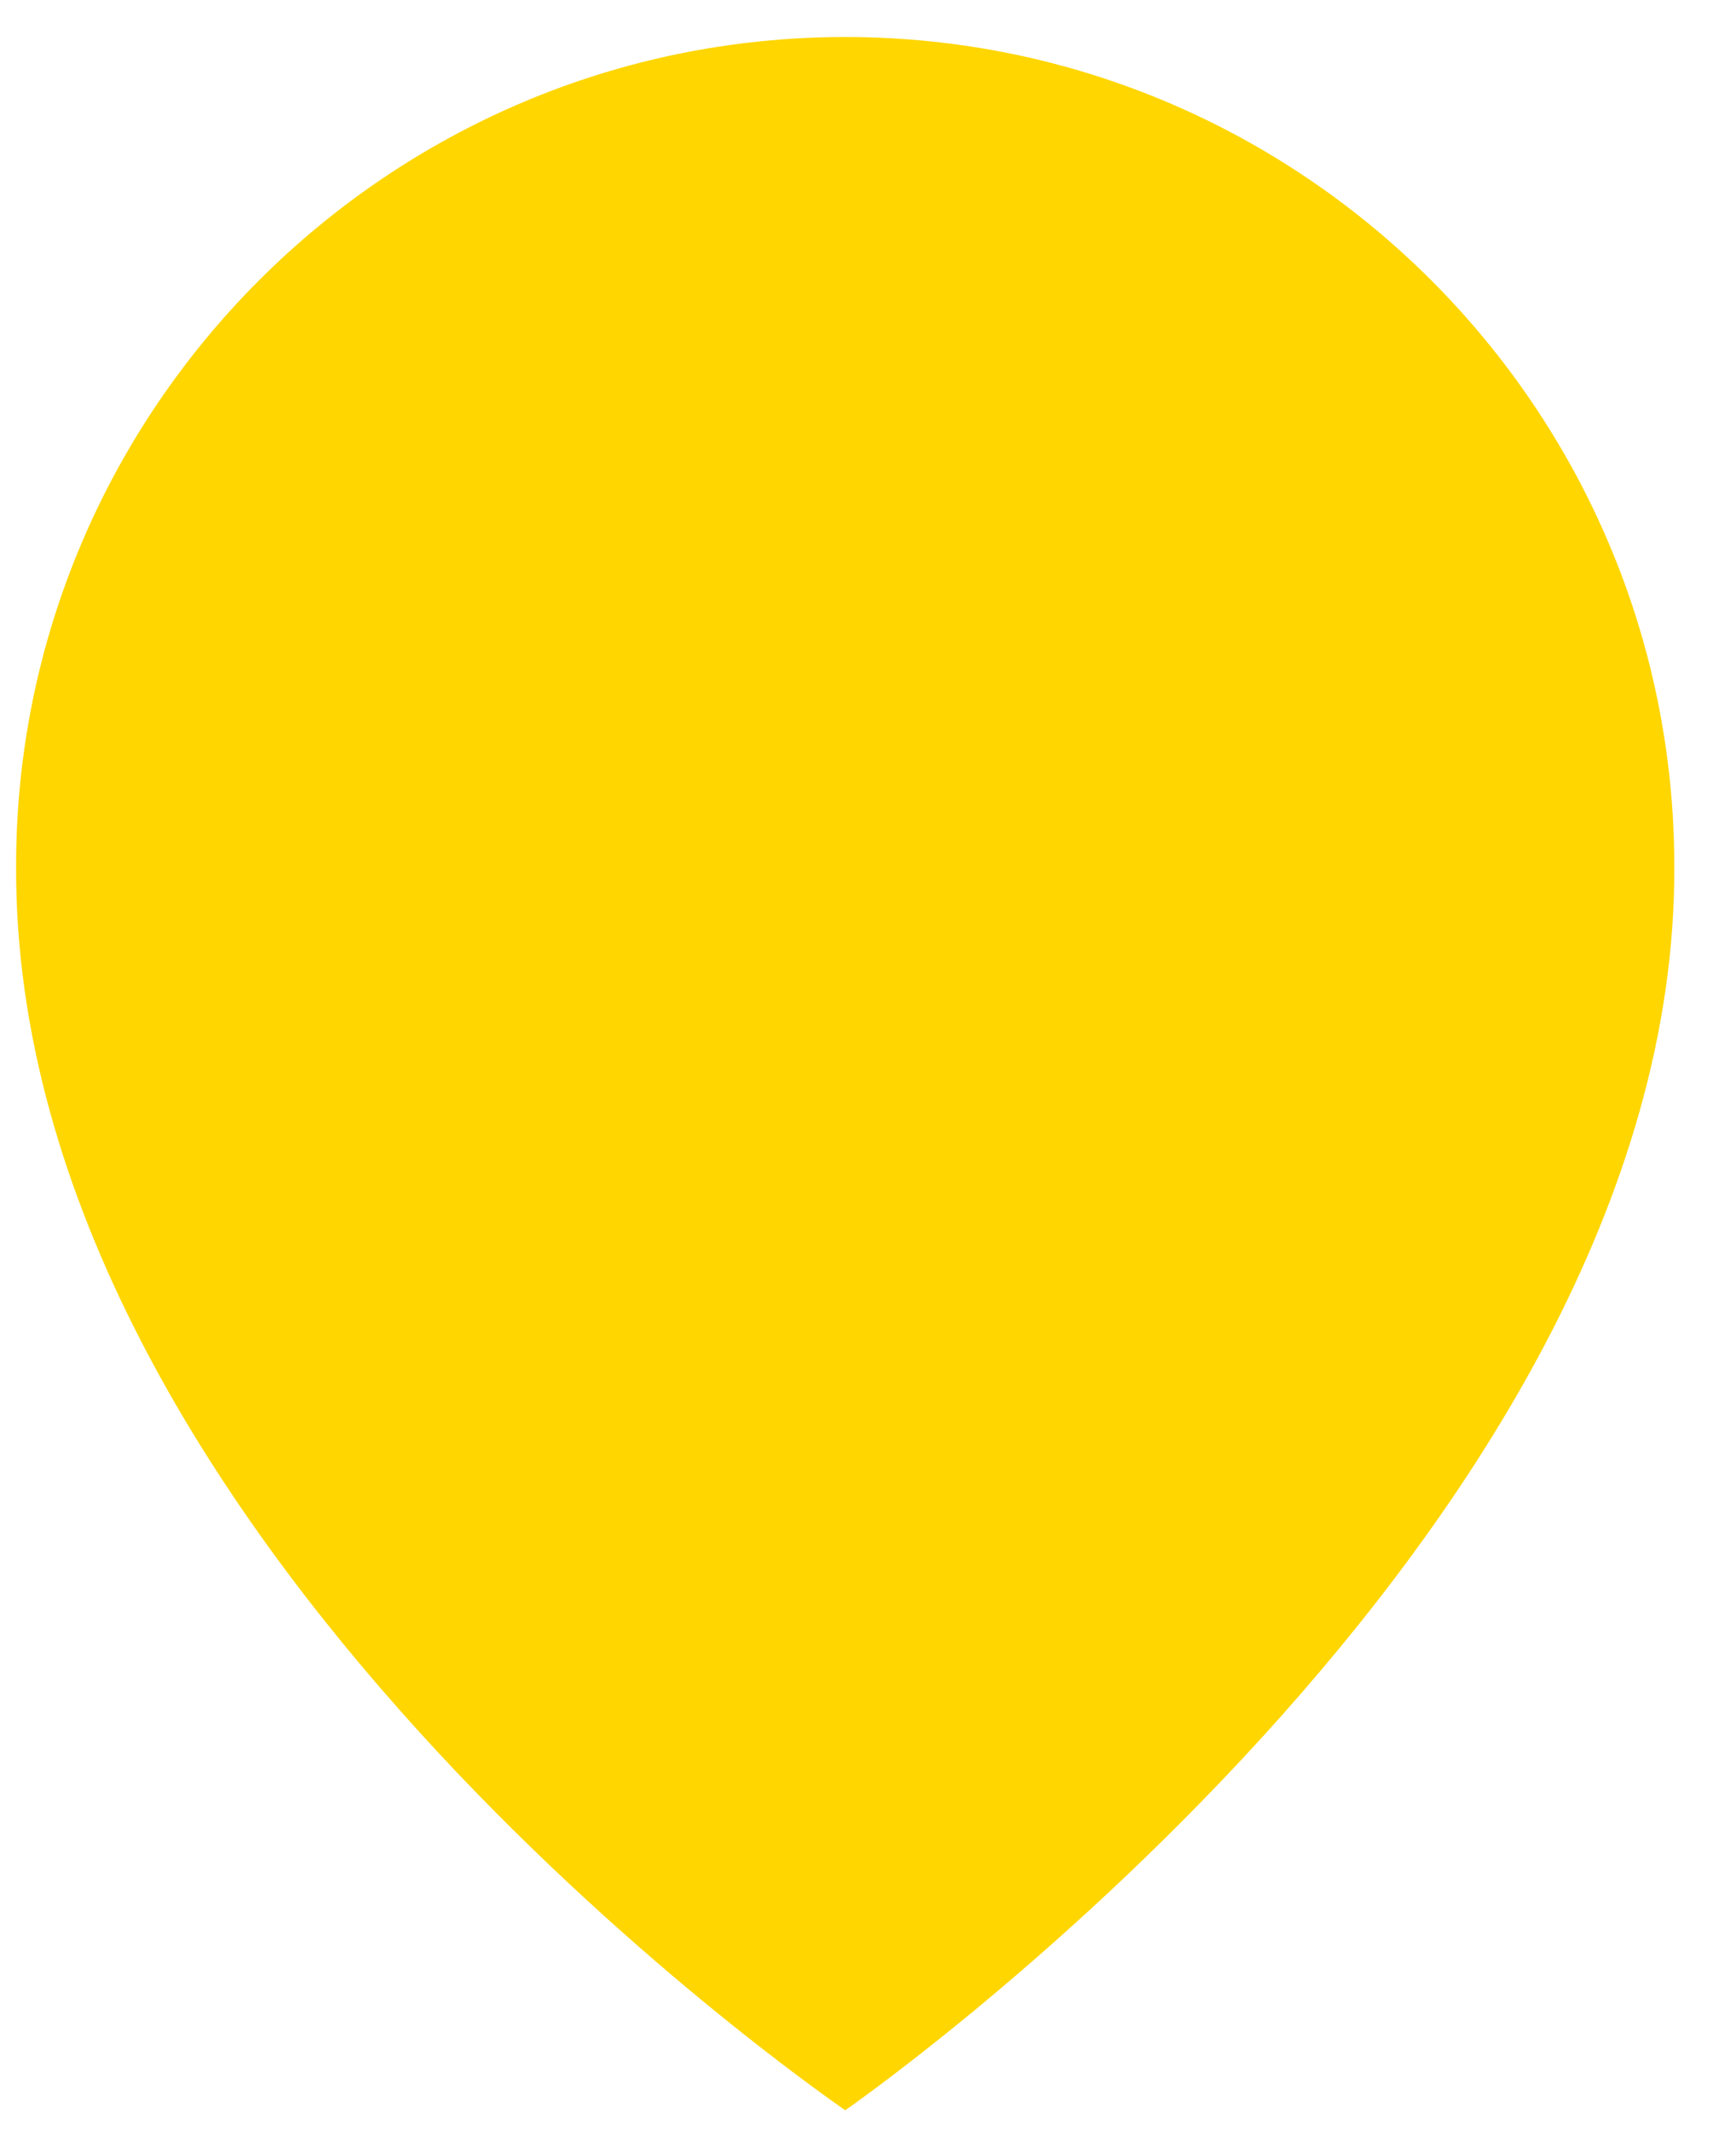
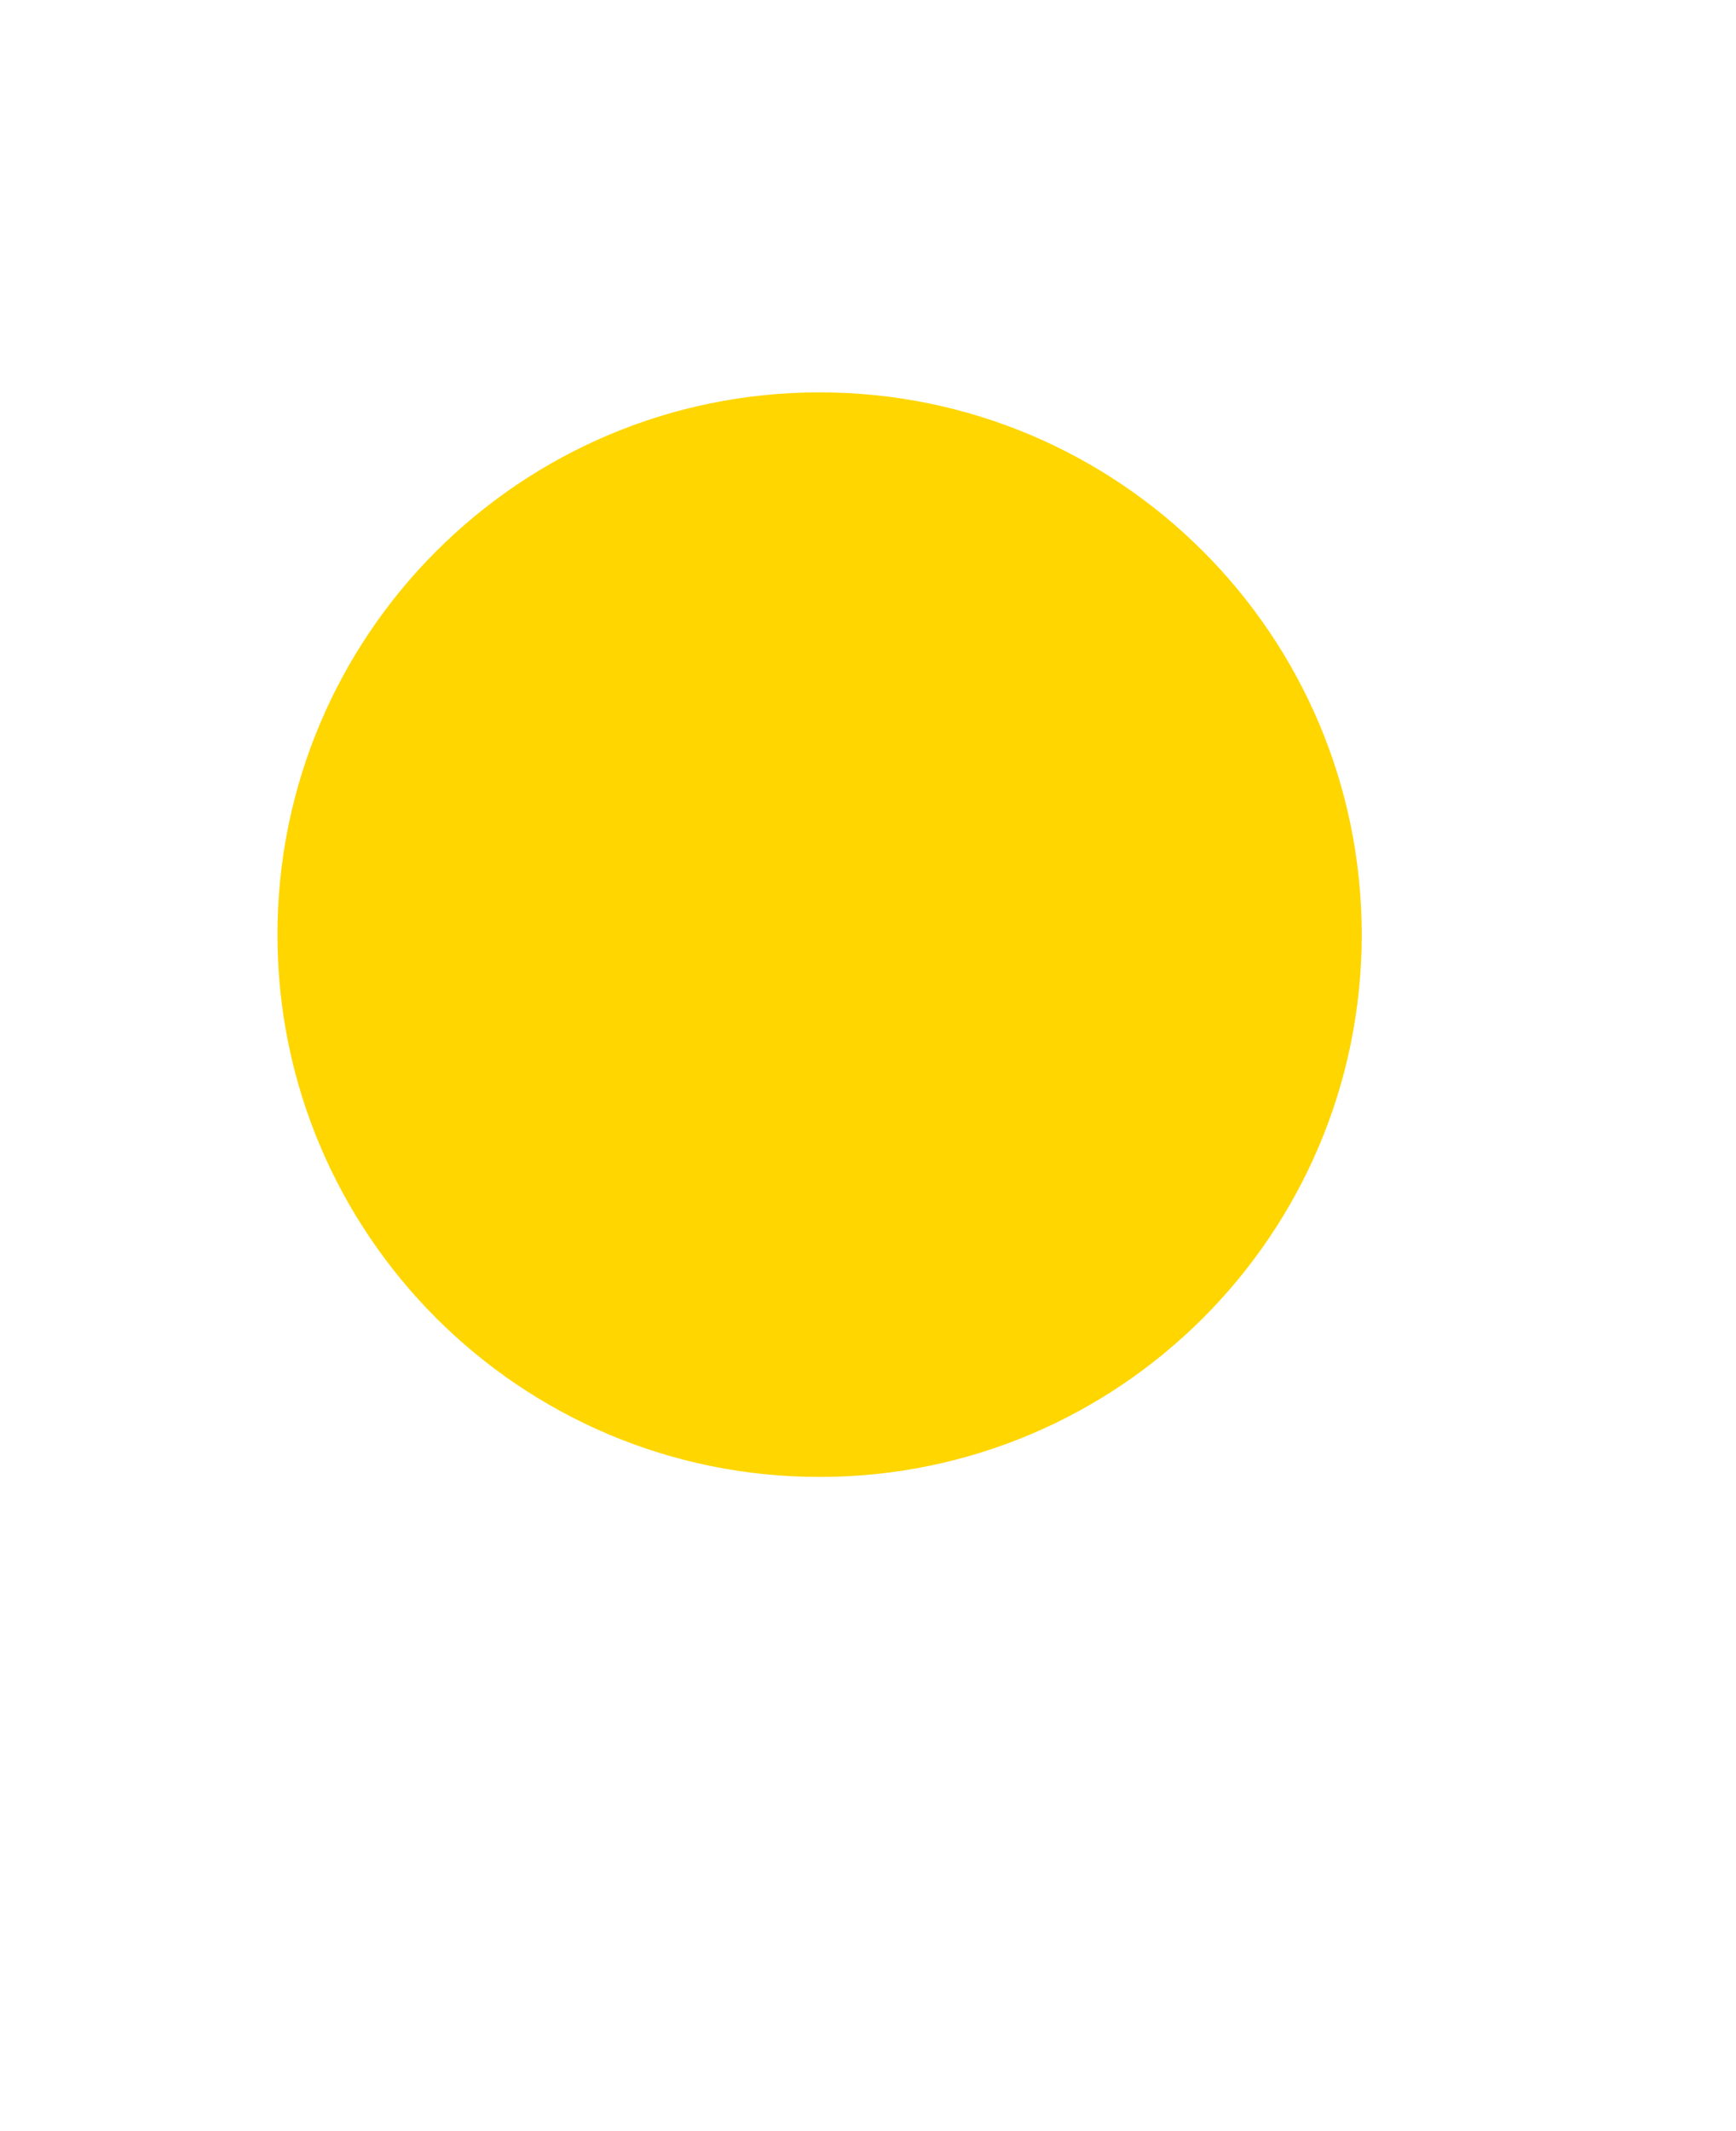
<svg xmlns="http://www.w3.org/2000/svg" width="22" height="27" viewBox="0 0 22 27" fill="none">
-   <path d="M10.711 0.469C4.918 0.469 0.204 5.183 0.204 10.97C0.166 19.434 10.312 26.453 10.711 26.736C10.711 26.736 21.256 19.434 21.218 10.976C21.218 5.183 16.504 0.469 10.711 0.469ZM10.711 16.23C7.809 16.23 5.458 13.879 5.458 10.976C5.458 8.074 7.809 5.723 10.711 5.723C13.614 5.723 15.964 8.074 15.964 10.976C15.964 13.879 13.614 16.23 10.711 16.23Z" fill="#FFD600" />
  <path d="M17.257 11.842C17.257 15.636 14.181 18.712 10.386 18.712C6.592 18.712 3.516 15.636 3.516 11.842C3.516 8.047 6.592 4.971 10.386 4.971C14.181 4.971 17.257 8.047 17.257 11.842Z" fill="#FFD600" />
</svg>